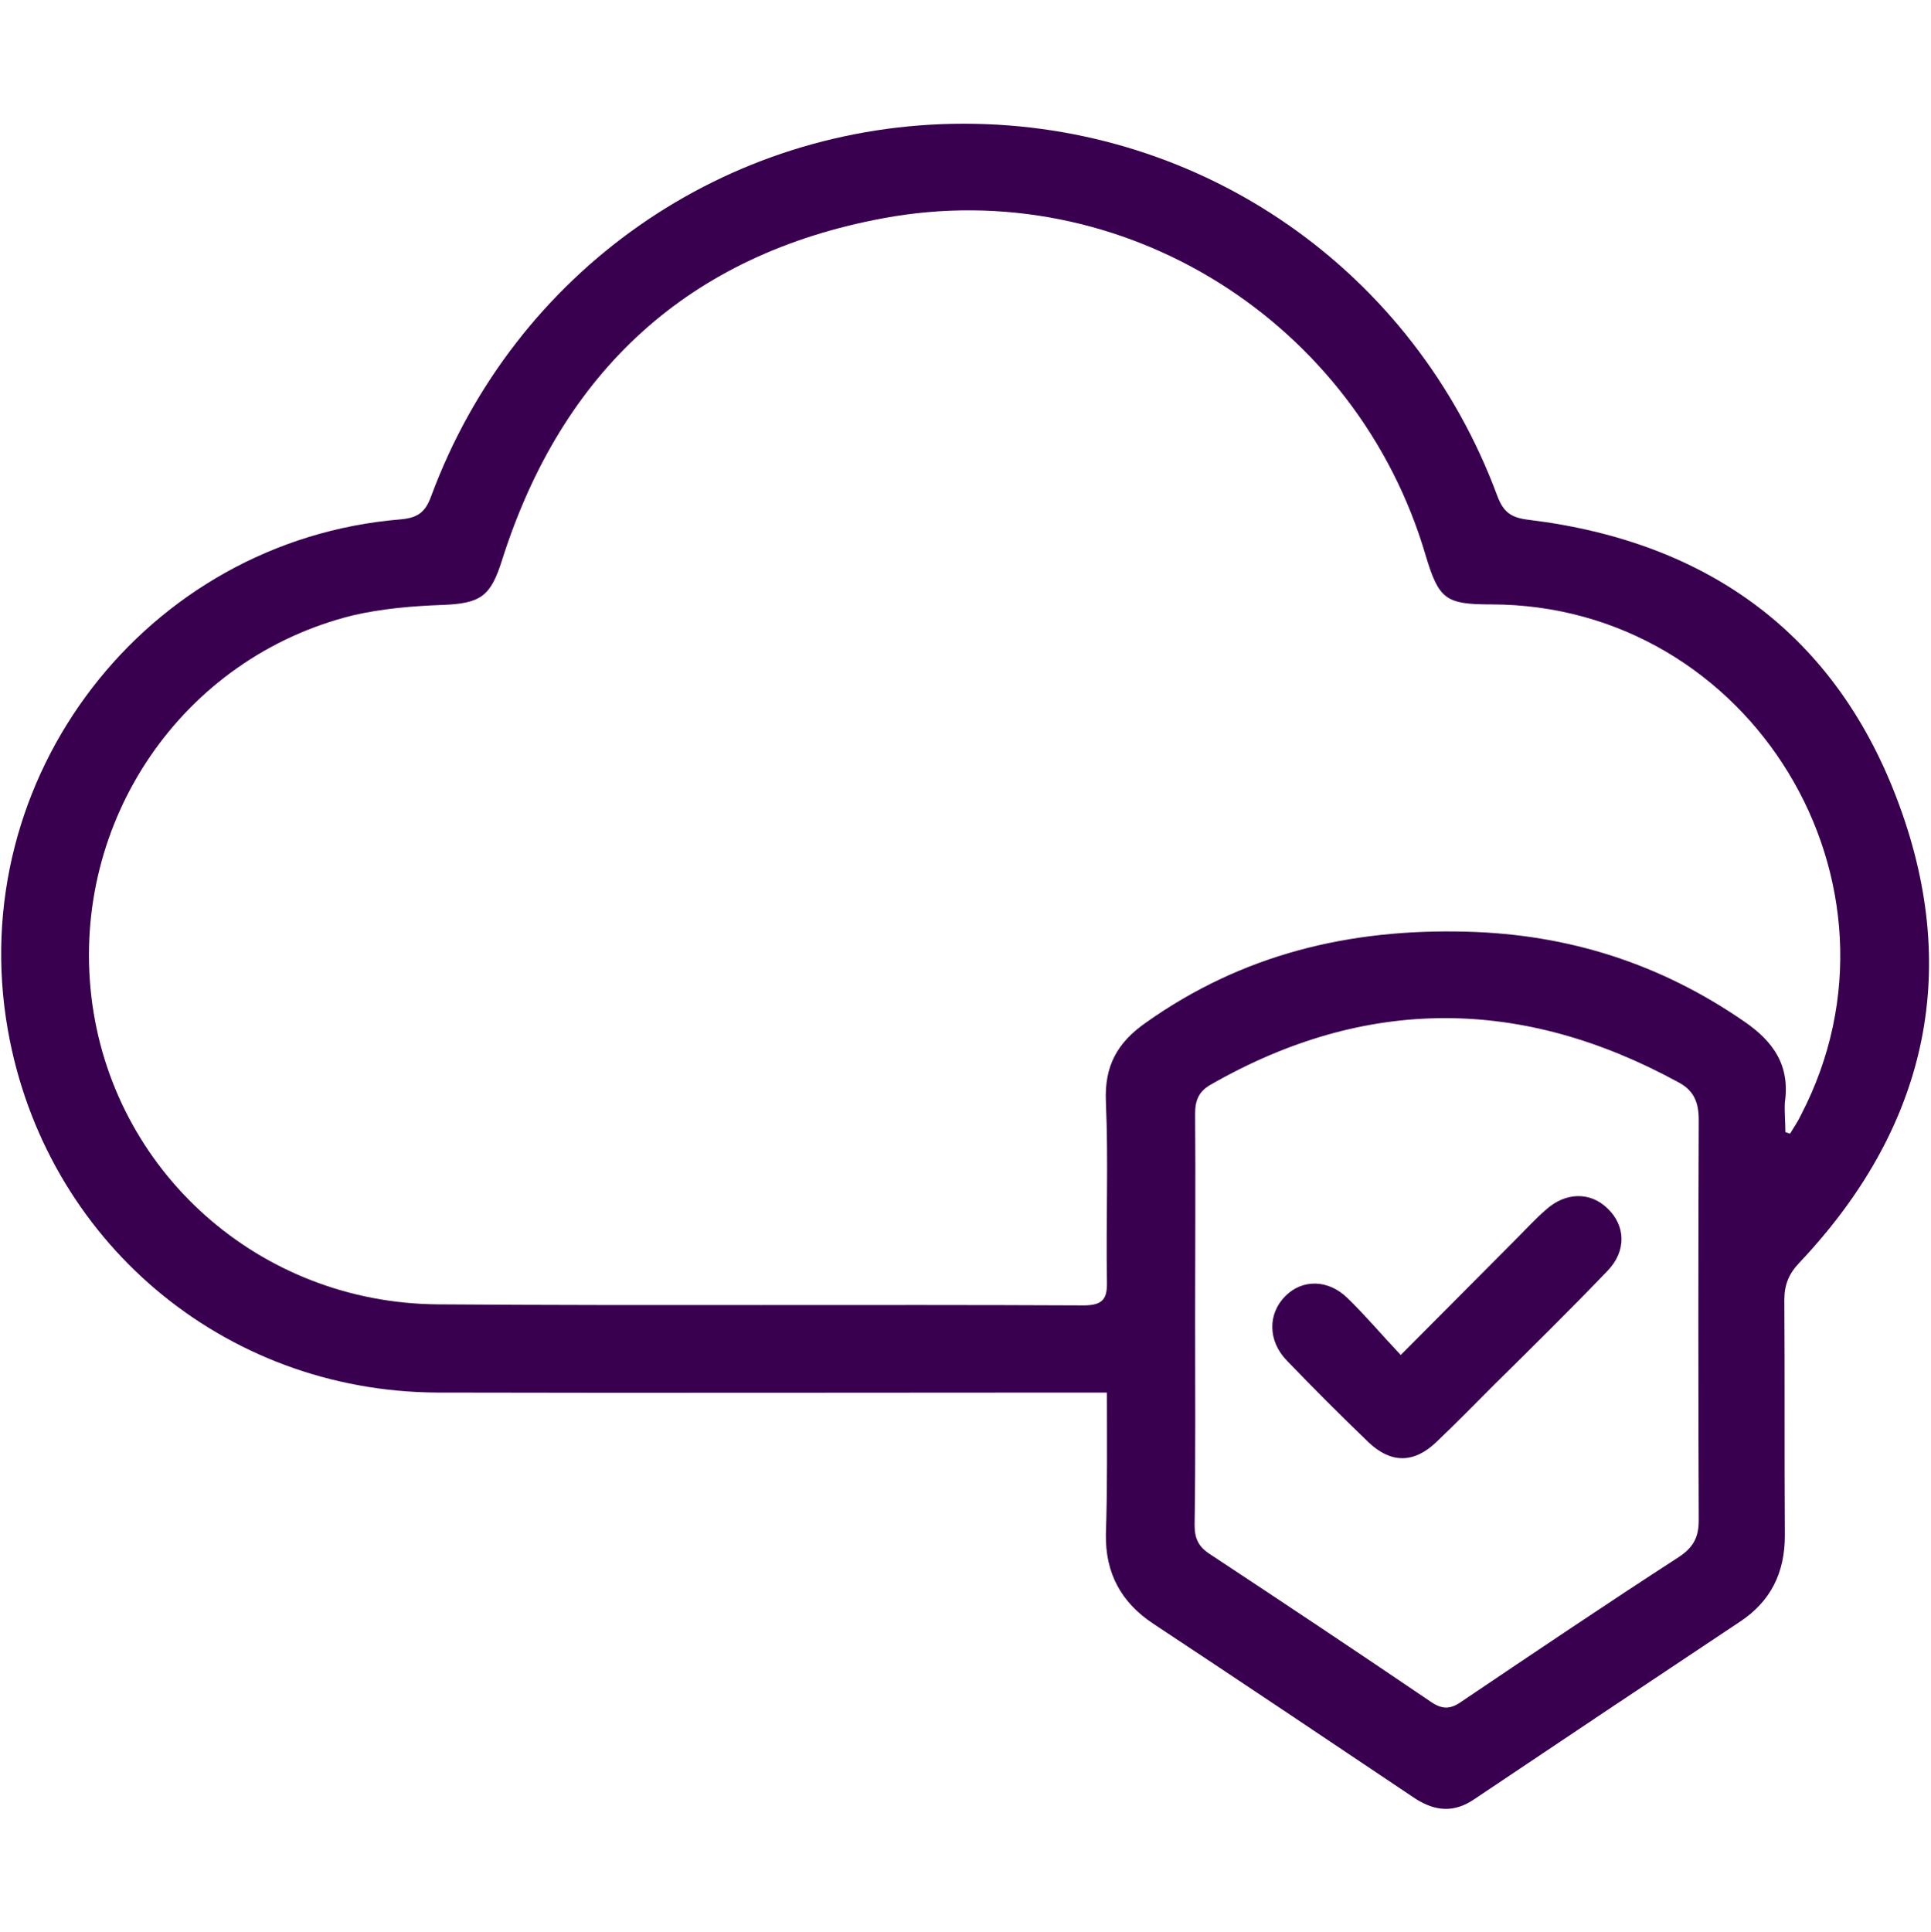
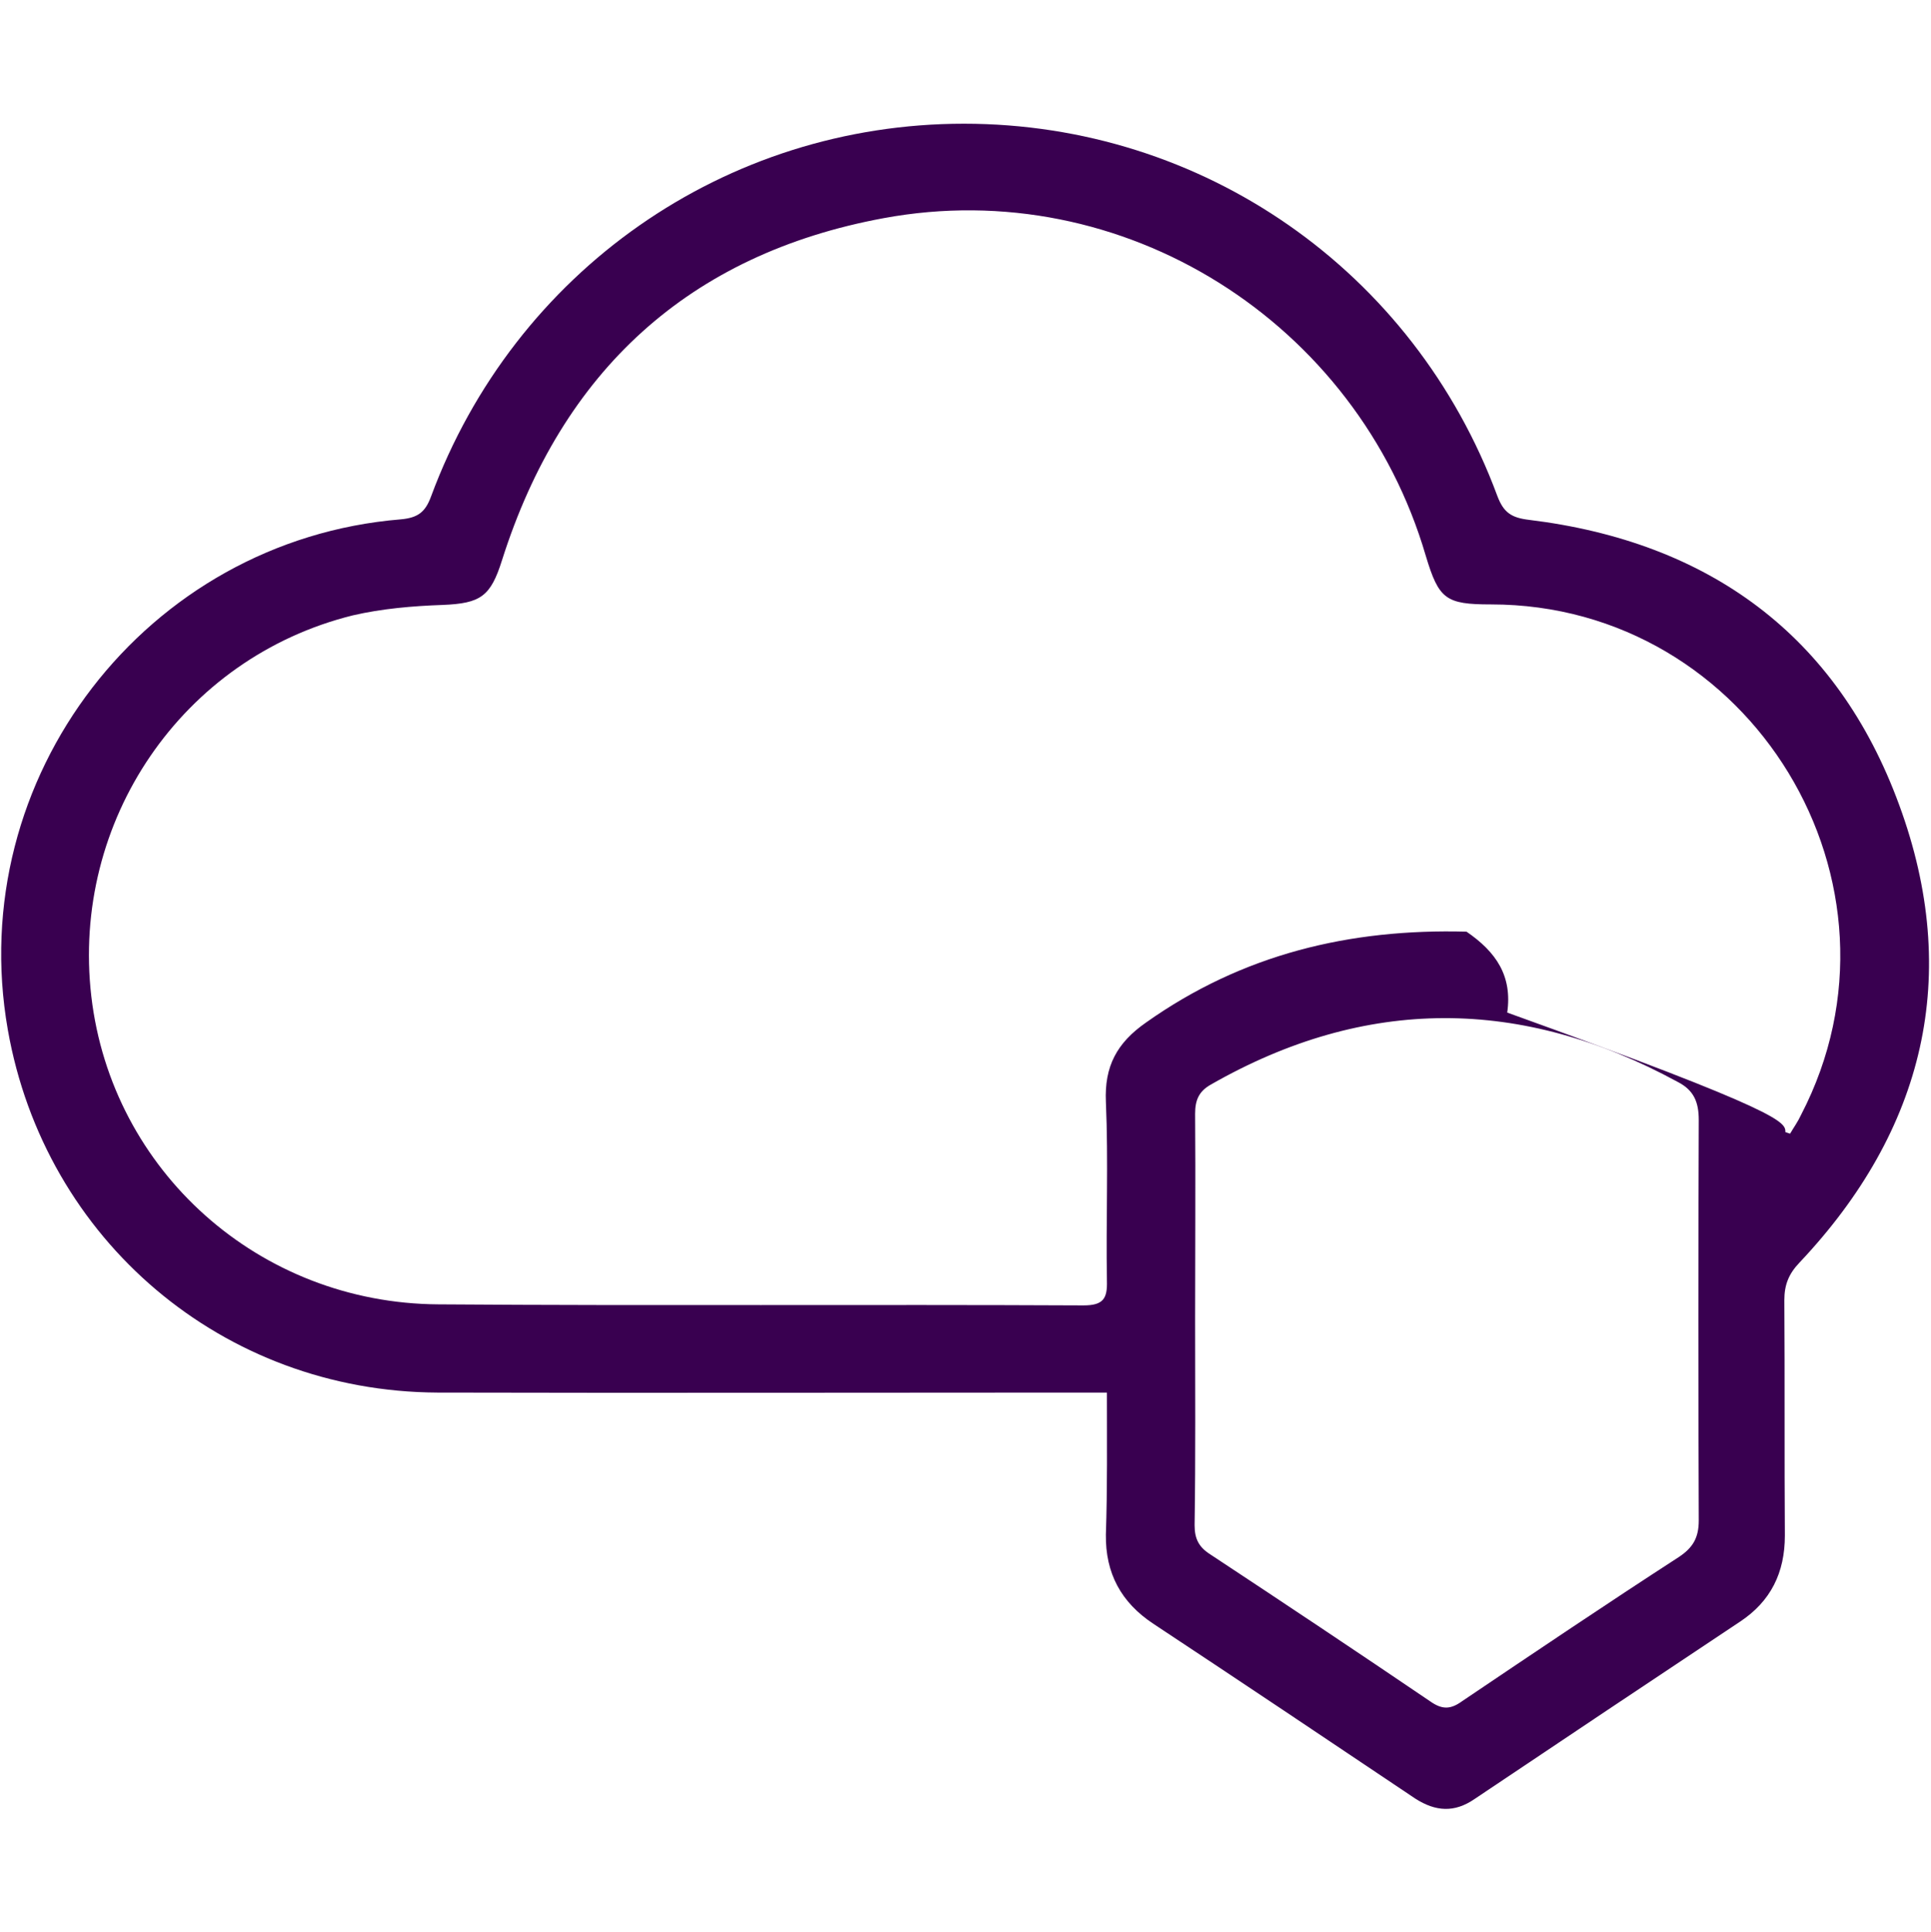
<svg xmlns="http://www.w3.org/2000/svg" id="Capa_1" x="0px" y="0px" viewBox="0 0 37 37.01" style="enable-background:new 0 0 37 37.01;" xml:space="preserve">
  <style type="text/css">	.st0{fill:#390050;}</style>
  <g>
-     <path class="st0" d="M21.21,26.68c-0.25,0-0.42,0-0.59,0c-4.08,0-8.16,0.01-12.24,0c-4.11-0.02-7.52-2.92-8.23-6.95  C-0.7,14.9,2.8,10.35,7.68,9.95c0.33-0.03,0.47-0.14,0.58-0.44c1.6-4.32,5.64-7.14,10.21-7.14c4.57,0,8.62,2.81,10.22,7.13  c0.12,0.32,0.27,0.42,0.61,0.46c3.44,0.42,5.9,2.21,7.09,5.46c1.2,3.26,0.49,6.23-1.91,8.77c-0.21,0.22-0.29,0.43-0.29,0.72  c0.01,1.5,0,3.01,0.01,4.51c0,0.71-0.27,1.26-0.86,1.65c-1.7,1.13-3.39,2.26-5.09,3.4c-0.38,0.26-0.74,0.24-1.13-0.01  c-1.67-1.12-3.34-2.24-5.02-3.35c-0.62-0.41-0.92-0.97-0.91-1.71C21.22,28.51,21.21,27.63,21.21,26.68z M34.21,21.69  c0.03,0.01,0.06,0.02,0.09,0.03c0.07-0.12,0.15-0.23,0.21-0.36c2.3-4.43-0.96-9.78-5.94-9.78c-0.87,0-1-0.1-1.25-0.93  c-1.31-4.48-5.8-7.32-10.39-6.47c-3.73,0.69-6.16,2.93-7.31,6.55c-0.22,0.7-0.41,0.83-1.14,0.86c-0.57,0.02-1.16,0.07-1.72,0.2  c-3.27,0.81-5.4,3.94-5.01,7.3c0.39,3.34,3.21,5.88,6.65,5.9c4.12,0.03,8.24,0,12.36,0.02c0.38,0,0.46-0.13,0.45-0.47  c-0.02-1.14,0.03-2.29-0.02-3.43c-0.03-0.68,0.21-1.13,0.77-1.52c1.85-1.31,3.9-1.8,6.14-1.74c1.95,0.05,3.71,0.61,5.32,1.72  c0.57,0.39,0.88,0.85,0.78,1.55C34.19,21.31,34.21,21.5,34.21,21.69z M22.9,25.28c0,1.31,0.01,2.63-0.01,3.94  c0,0.26,0.08,0.42,0.3,0.56c1.41,0.93,2.82,1.87,4.22,2.82c0.23,0.16,0.39,0.15,0.61-0.01c1.38-0.93,2.76-1.86,4.15-2.76  c0.27-0.18,0.38-0.37,0.38-0.7c-0.01-2.56-0.01-5.12,0-7.67c0-0.34-0.09-0.57-0.4-0.73c-2.99-1.63-5.98-1.65-8.95,0.05  c-0.23,0.13-0.3,0.3-0.3,0.56C22.91,22.65,22.9,23.97,22.9,25.28z" />
-     <path class="st0" d="M26.84,25.96c0.78-0.78,1.49-1.5,2.2-2.21c0.19-0.19,0.38-0.4,0.59-0.58c0.37-0.33,0.84-0.34,1.17-0.02  c0.35,0.33,0.37,0.82,0,1.2c-0.71,0.74-1.44,1.46-2.17,2.18c-0.37,0.37-0.73,0.74-1.11,1.1c-0.43,0.41-0.87,0.41-1.3,0  c-0.53-0.51-1.05-1.03-1.56-1.56c-0.37-0.38-0.37-0.9-0.03-1.24c0.33-0.33,0.83-0.32,1.2,0.05C26.17,25.21,26.48,25.58,26.84,25.96  z" />
+     <path class="st0" d="M21.21,26.68c-0.25,0-0.42,0-0.59,0c-4.08,0-8.16,0.01-12.24,0c-4.11-0.02-7.52-2.92-8.23-6.95  C-0.7,14.9,2.8,10.35,7.68,9.95c0.33-0.03,0.47-0.14,0.58-0.44c1.6-4.32,5.64-7.14,10.21-7.14c4.57,0,8.62,2.81,10.22,7.13  c0.12,0.32,0.27,0.42,0.61,0.46c3.44,0.42,5.9,2.21,7.09,5.46c1.2,3.26,0.49,6.23-1.91,8.77c-0.21,0.22-0.29,0.43-0.29,0.72  c0.01,1.5,0,3.01,0.01,4.51c0,0.71-0.27,1.26-0.86,1.65c-1.7,1.13-3.39,2.26-5.09,3.4c-0.38,0.26-0.74,0.24-1.13-0.01  c-1.67-1.12-3.34-2.24-5.02-3.35c-0.62-0.41-0.92-0.97-0.91-1.71C21.22,28.51,21.21,27.63,21.21,26.68z M34.21,21.69  c0.03,0.01,0.06,0.02,0.09,0.03c0.07-0.12,0.15-0.23,0.21-0.36c2.3-4.43-0.96-9.78-5.94-9.78c-0.87,0-1-0.1-1.25-0.93  c-1.31-4.48-5.8-7.32-10.39-6.47c-3.73,0.69-6.16,2.93-7.31,6.55c-0.22,0.7-0.41,0.83-1.14,0.86c-0.57,0.02-1.16,0.07-1.72,0.2  c-3.27,0.81-5.4,3.94-5.01,7.3c0.39,3.34,3.21,5.88,6.65,5.9c4.12,0.03,8.24,0,12.36,0.02c0.38,0,0.46-0.13,0.45-0.47  c-0.02-1.14,0.03-2.29-0.02-3.43c-0.03-0.68,0.21-1.13,0.77-1.52c1.85-1.31,3.9-1.8,6.14-1.74c0.57,0.39,0.88,0.85,0.78,1.55C34.19,21.31,34.21,21.5,34.21,21.69z M22.9,25.28c0,1.31,0.01,2.63-0.01,3.94  c0,0.26,0.08,0.42,0.3,0.56c1.41,0.93,2.82,1.87,4.22,2.82c0.23,0.16,0.39,0.15,0.61-0.01c1.38-0.93,2.76-1.86,4.15-2.76  c0.27-0.18,0.38-0.37,0.38-0.7c-0.01-2.56-0.01-5.12,0-7.67c0-0.34-0.09-0.57-0.4-0.73c-2.99-1.63-5.98-1.65-8.95,0.05  c-0.23,0.13-0.3,0.3-0.3,0.56C22.91,22.65,22.9,23.97,22.9,25.28z" />
  </g>
</svg>